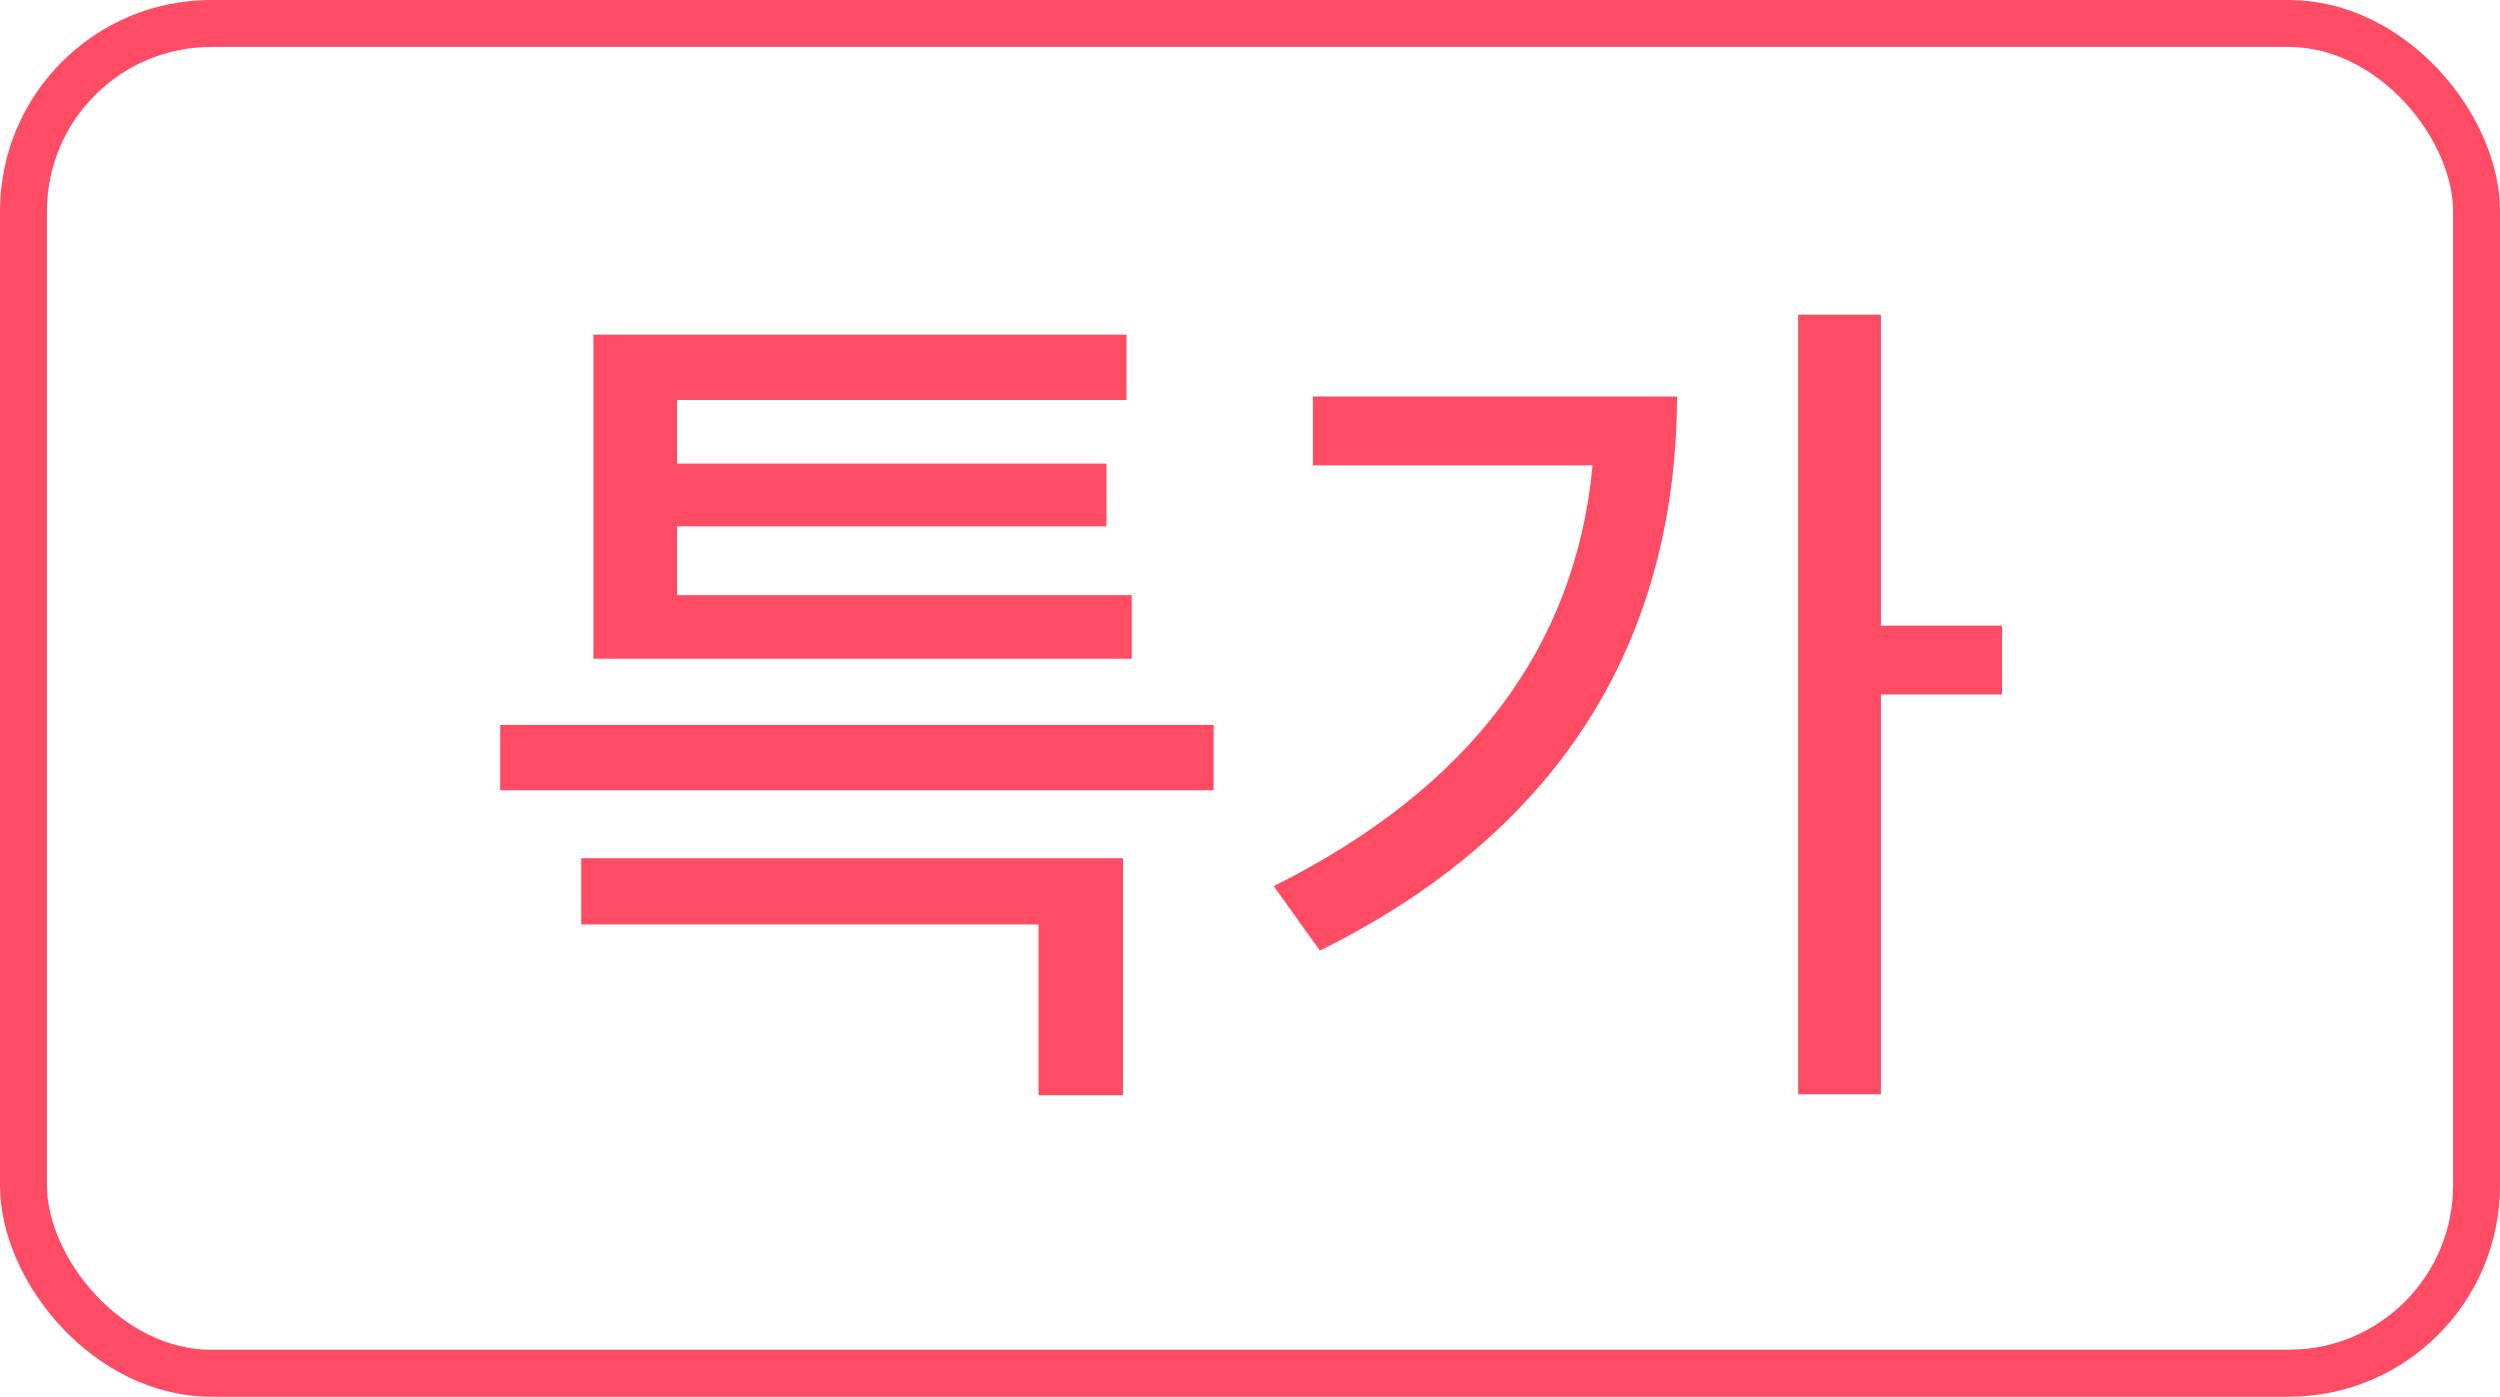
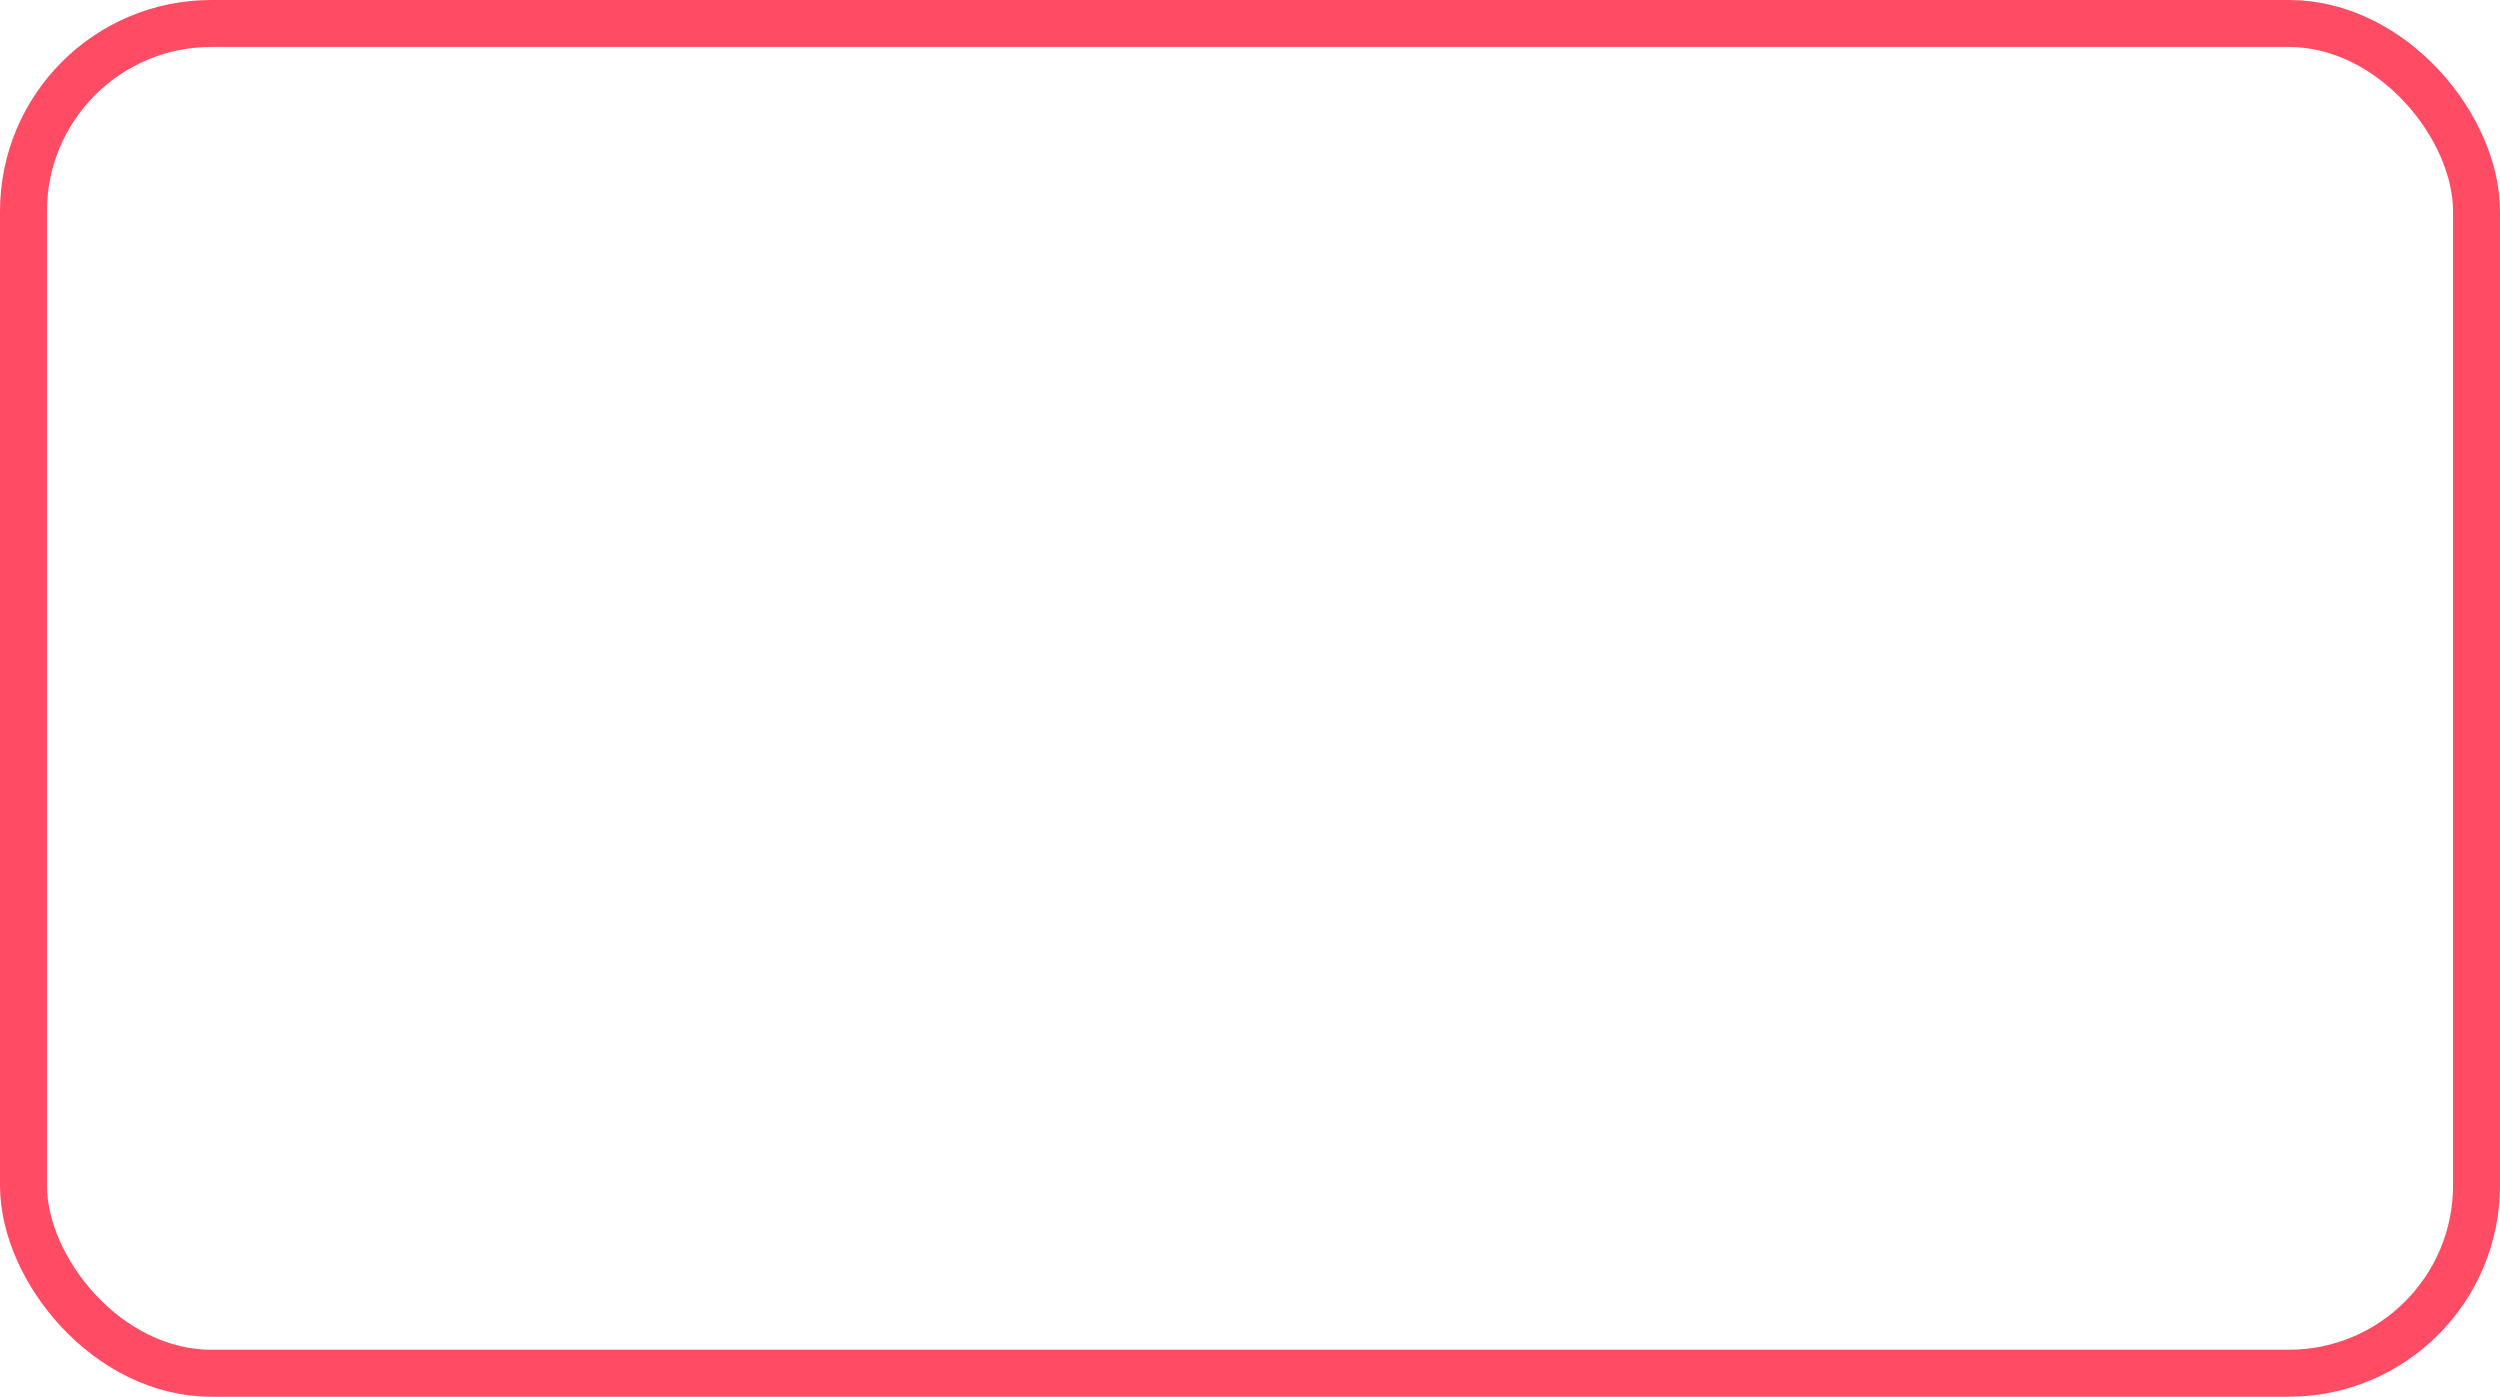
<svg xmlns="http://www.w3.org/2000/svg" width="213" height="119" viewBox="0 0 213 119" fill="none">
  <rect x="2" y="2" width="209" height="115" rx="16" stroke="#FF4B63" stroke-width="4" />
-   <path d="M103.402 61.766V67.332H42.617V61.766H103.402ZM95.684 73.121V93.309H88.484V78.762H49.52V73.121H95.684ZM96.426 50.707V56.125H50.559V28.516H95.981V34.082H57.684V39.5H94.273V44.844H57.684V50.707H96.426ZM160.254 26.809V53.305H170.57V59.168H160.254V93.234H153.203V26.809H160.254ZM142.887 33.785C142.812 53.008 134.352 70.152 112.457 80.988L108.523 75.496C125.186 67.184 134.24 55.16 135.688 39.648H111.863V33.785H142.887Z" fill="#FF4B63" />
</svg>